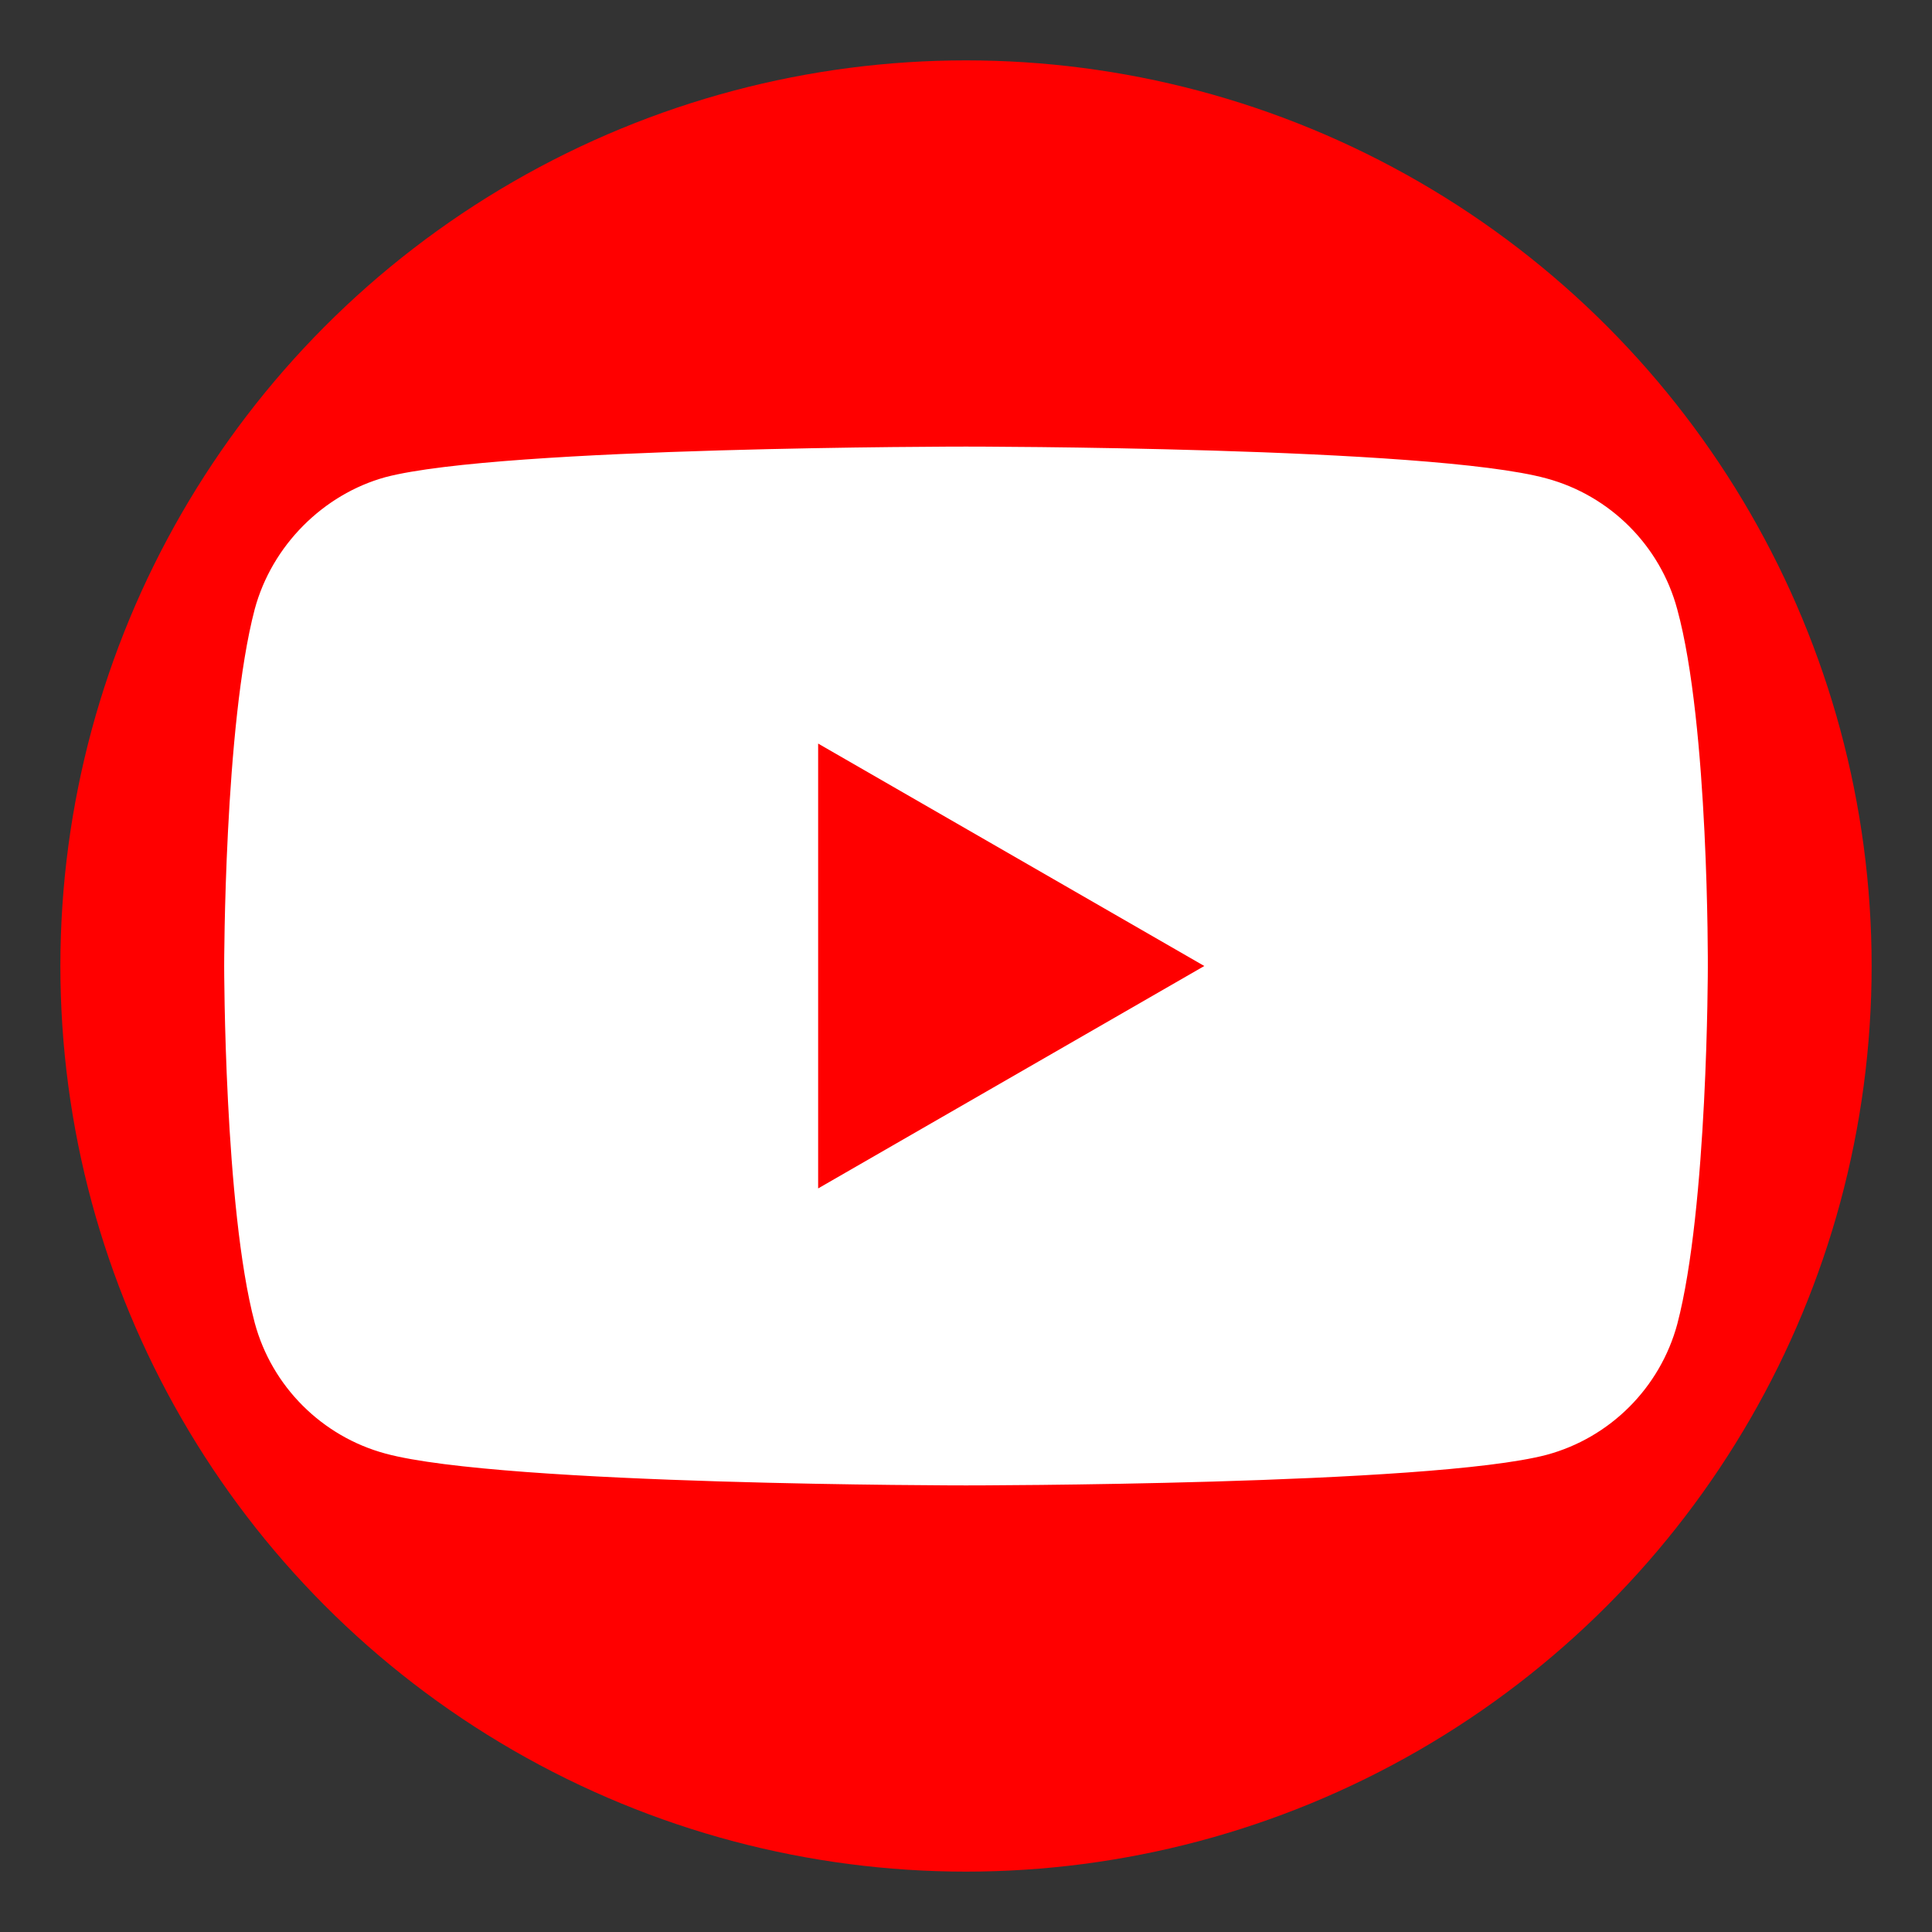
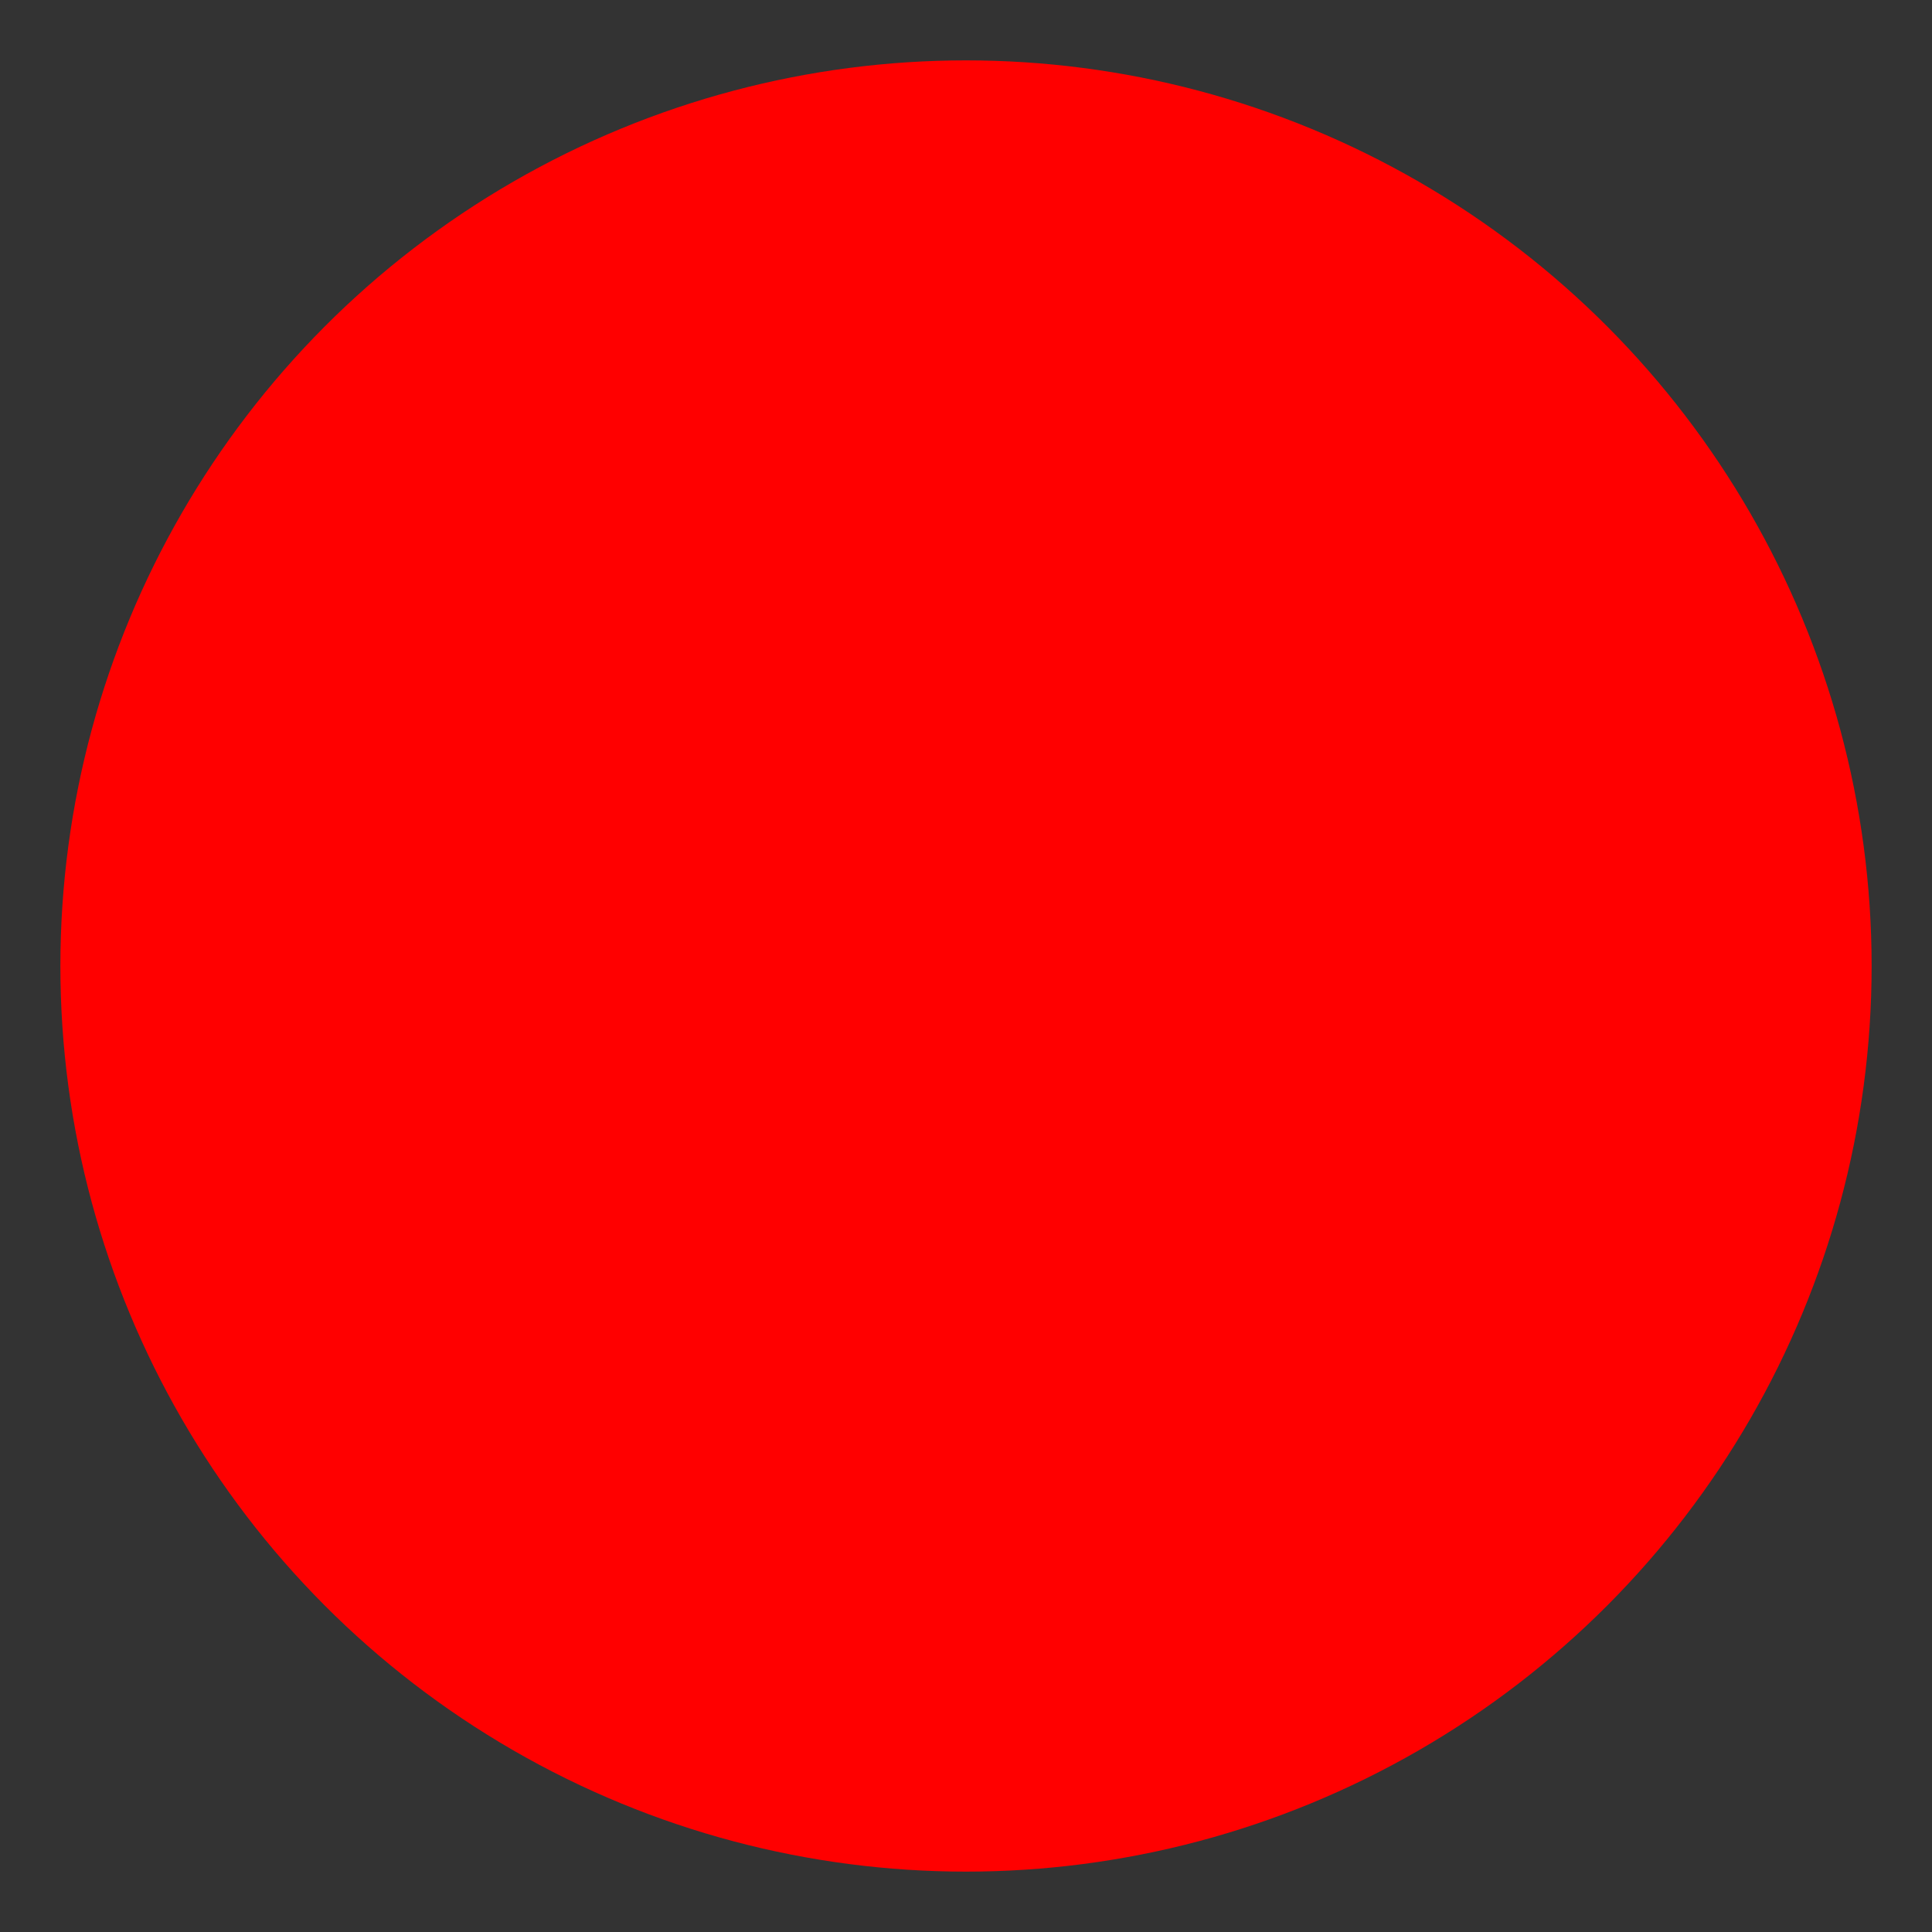
<svg xmlns="http://www.w3.org/2000/svg" version="1.1" id="Capa_1" x="0px" y="0px" width="32px" height="32px" viewBox="0 0 32 32" enable-background="new 0 0 32 32" xml:space="preserve">
  <rect x="0" y="0" width="32" height="32" fill="#333333" stroke="none" />
  <g id="background">
</g>
  <circle id="XMLID_109_" fill="#FF0000" cx="16" cy="16" r="15" />
  <g>
-     <path fill="#FFFFFF" d="M27.78,10.09c-0.283-1.053-1.113-1.882-2.166-2.166C23.692,7.397,16,7.397,16,7.397s-7.692,0-9.615,0.506   C5.353,8.187,4.503,9.037,4.219,10.09C3.713,12.012,3.713,16,3.713,16s0,4.008,0.506,5.91c0.283,1.053,1.113,1.882,2.166,2.166   C8.328,24.603,16,24.603,16,24.603s7.692,0,9.615-0.506c1.053-0.283,1.882-1.113,2.166-2.166c0.506-1.923,0.506-5.91,0.506-5.91   S28.307,12.012,27.78,10.09z" />
    <polygon fill="#FF0000" points="13.551,19.684 19.947,16 13.551,12.316  " />
  </g>
</svg>